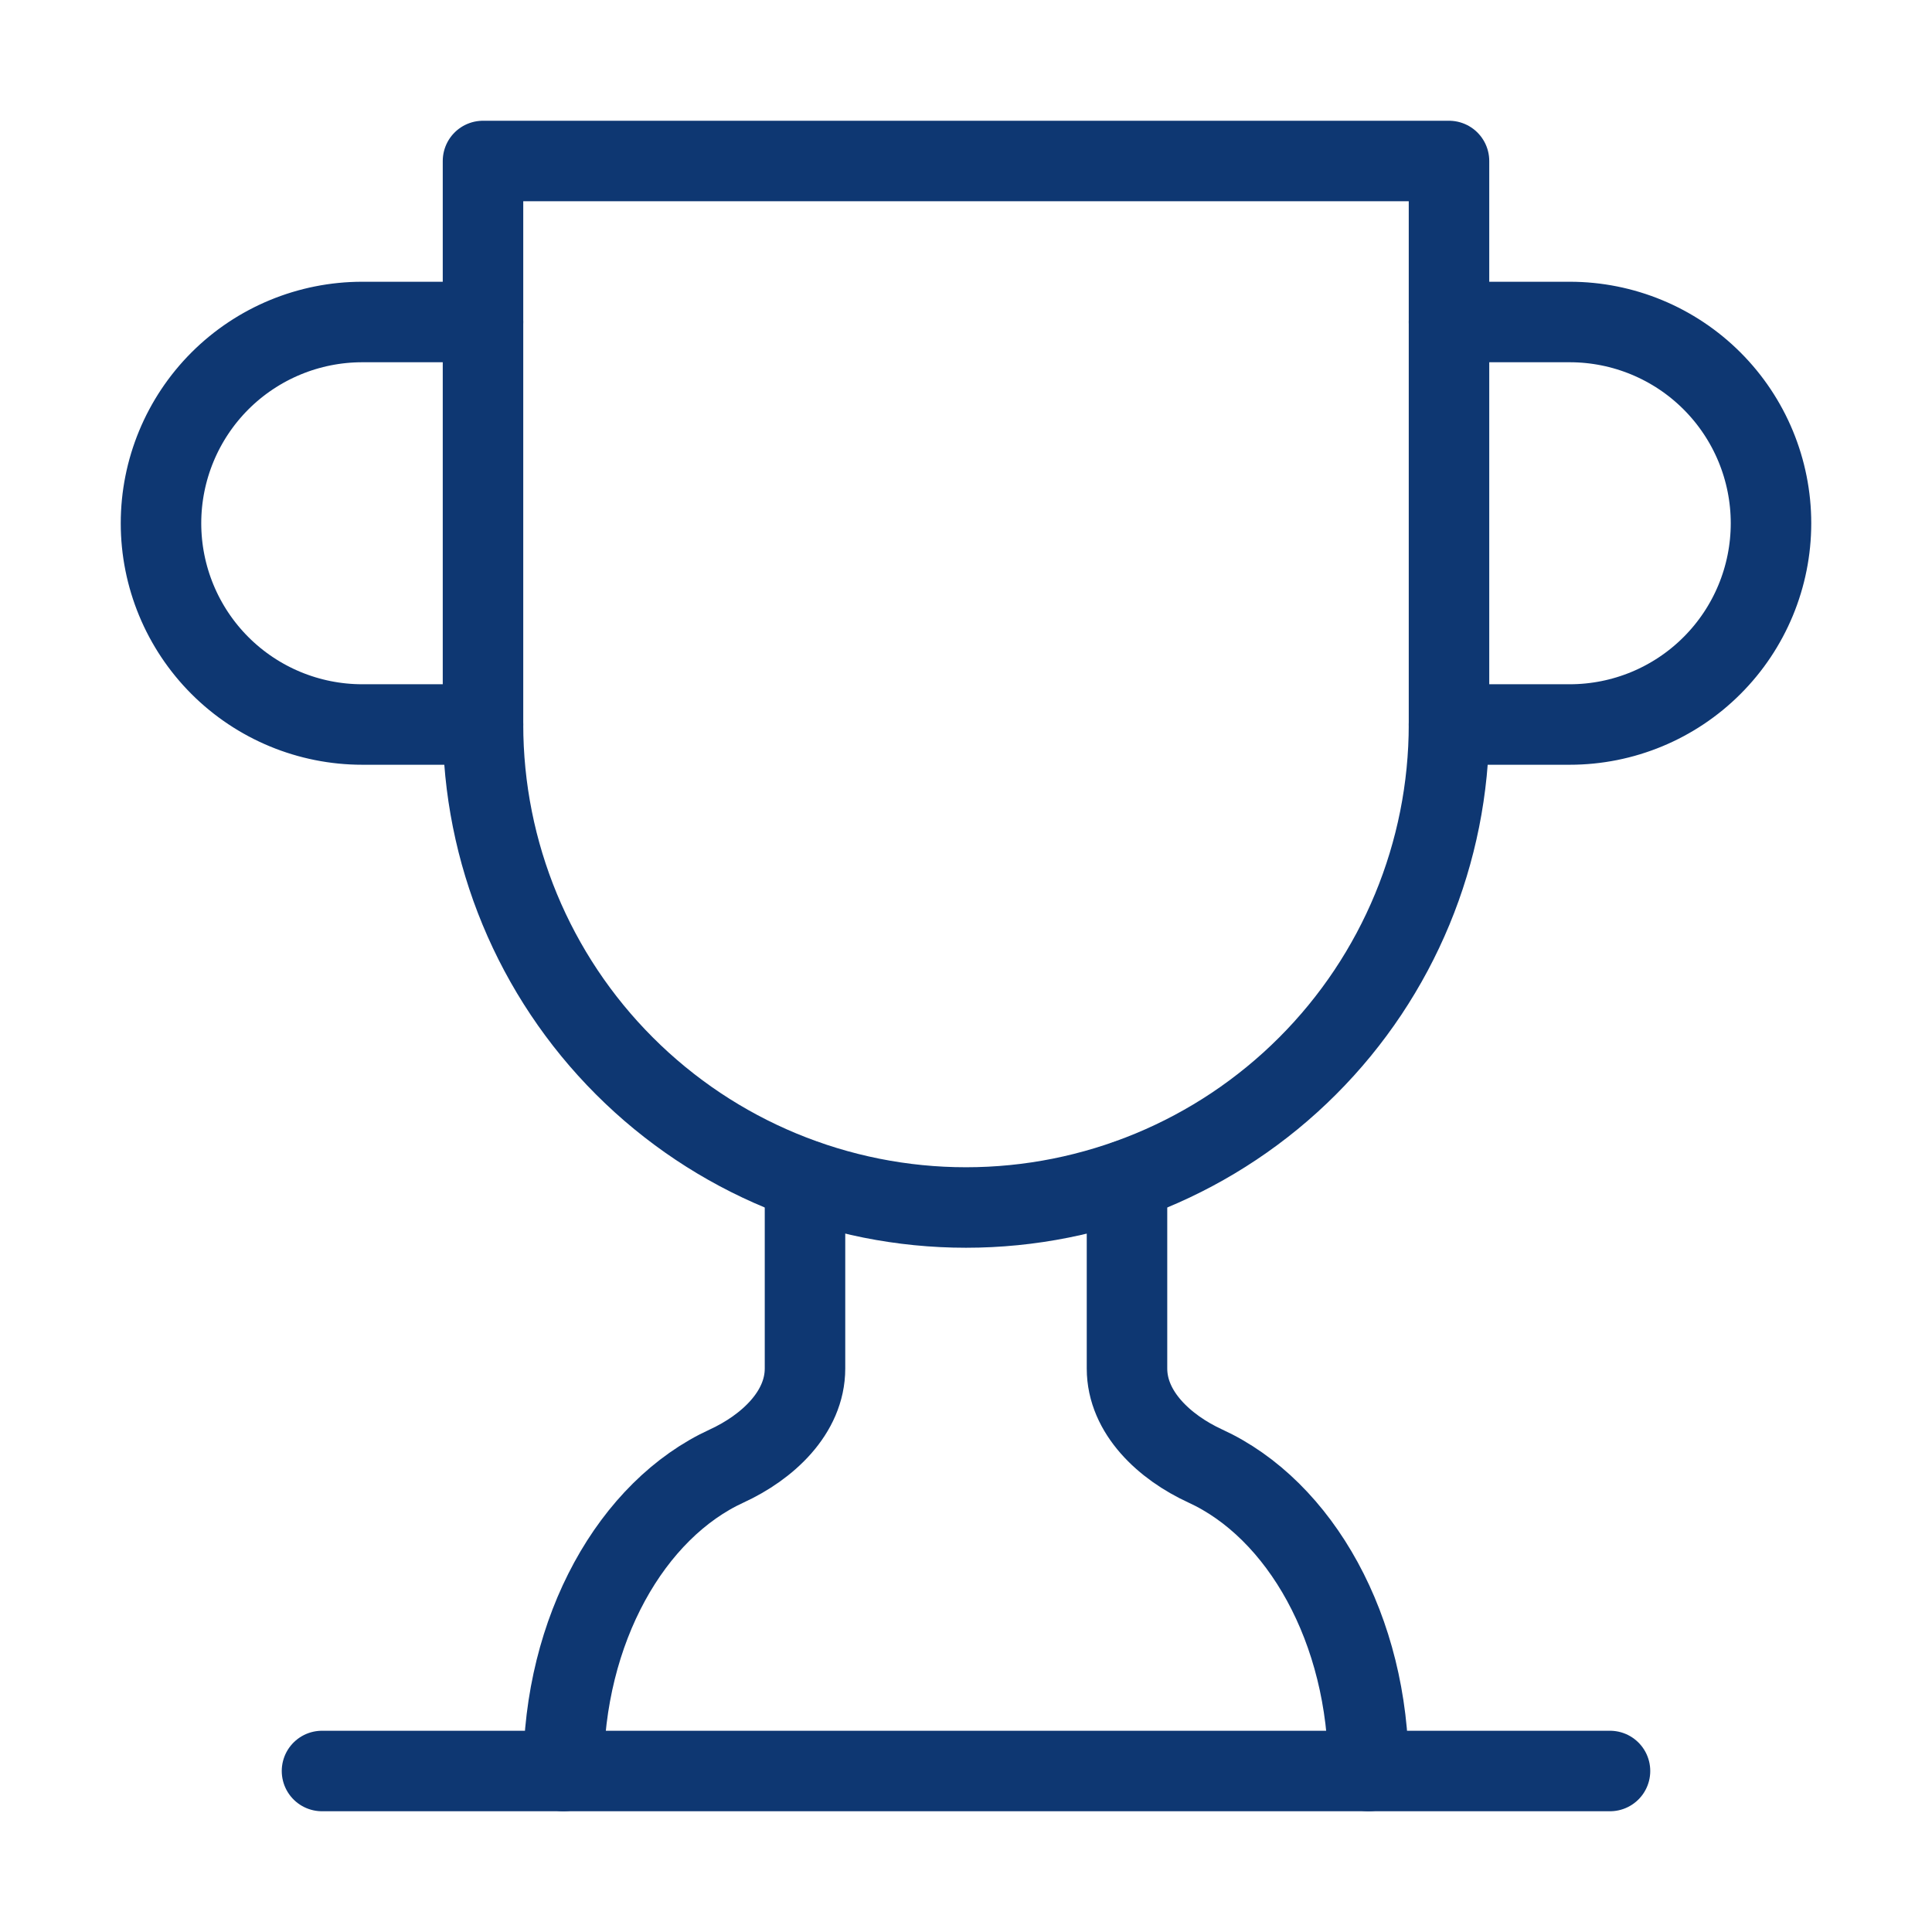
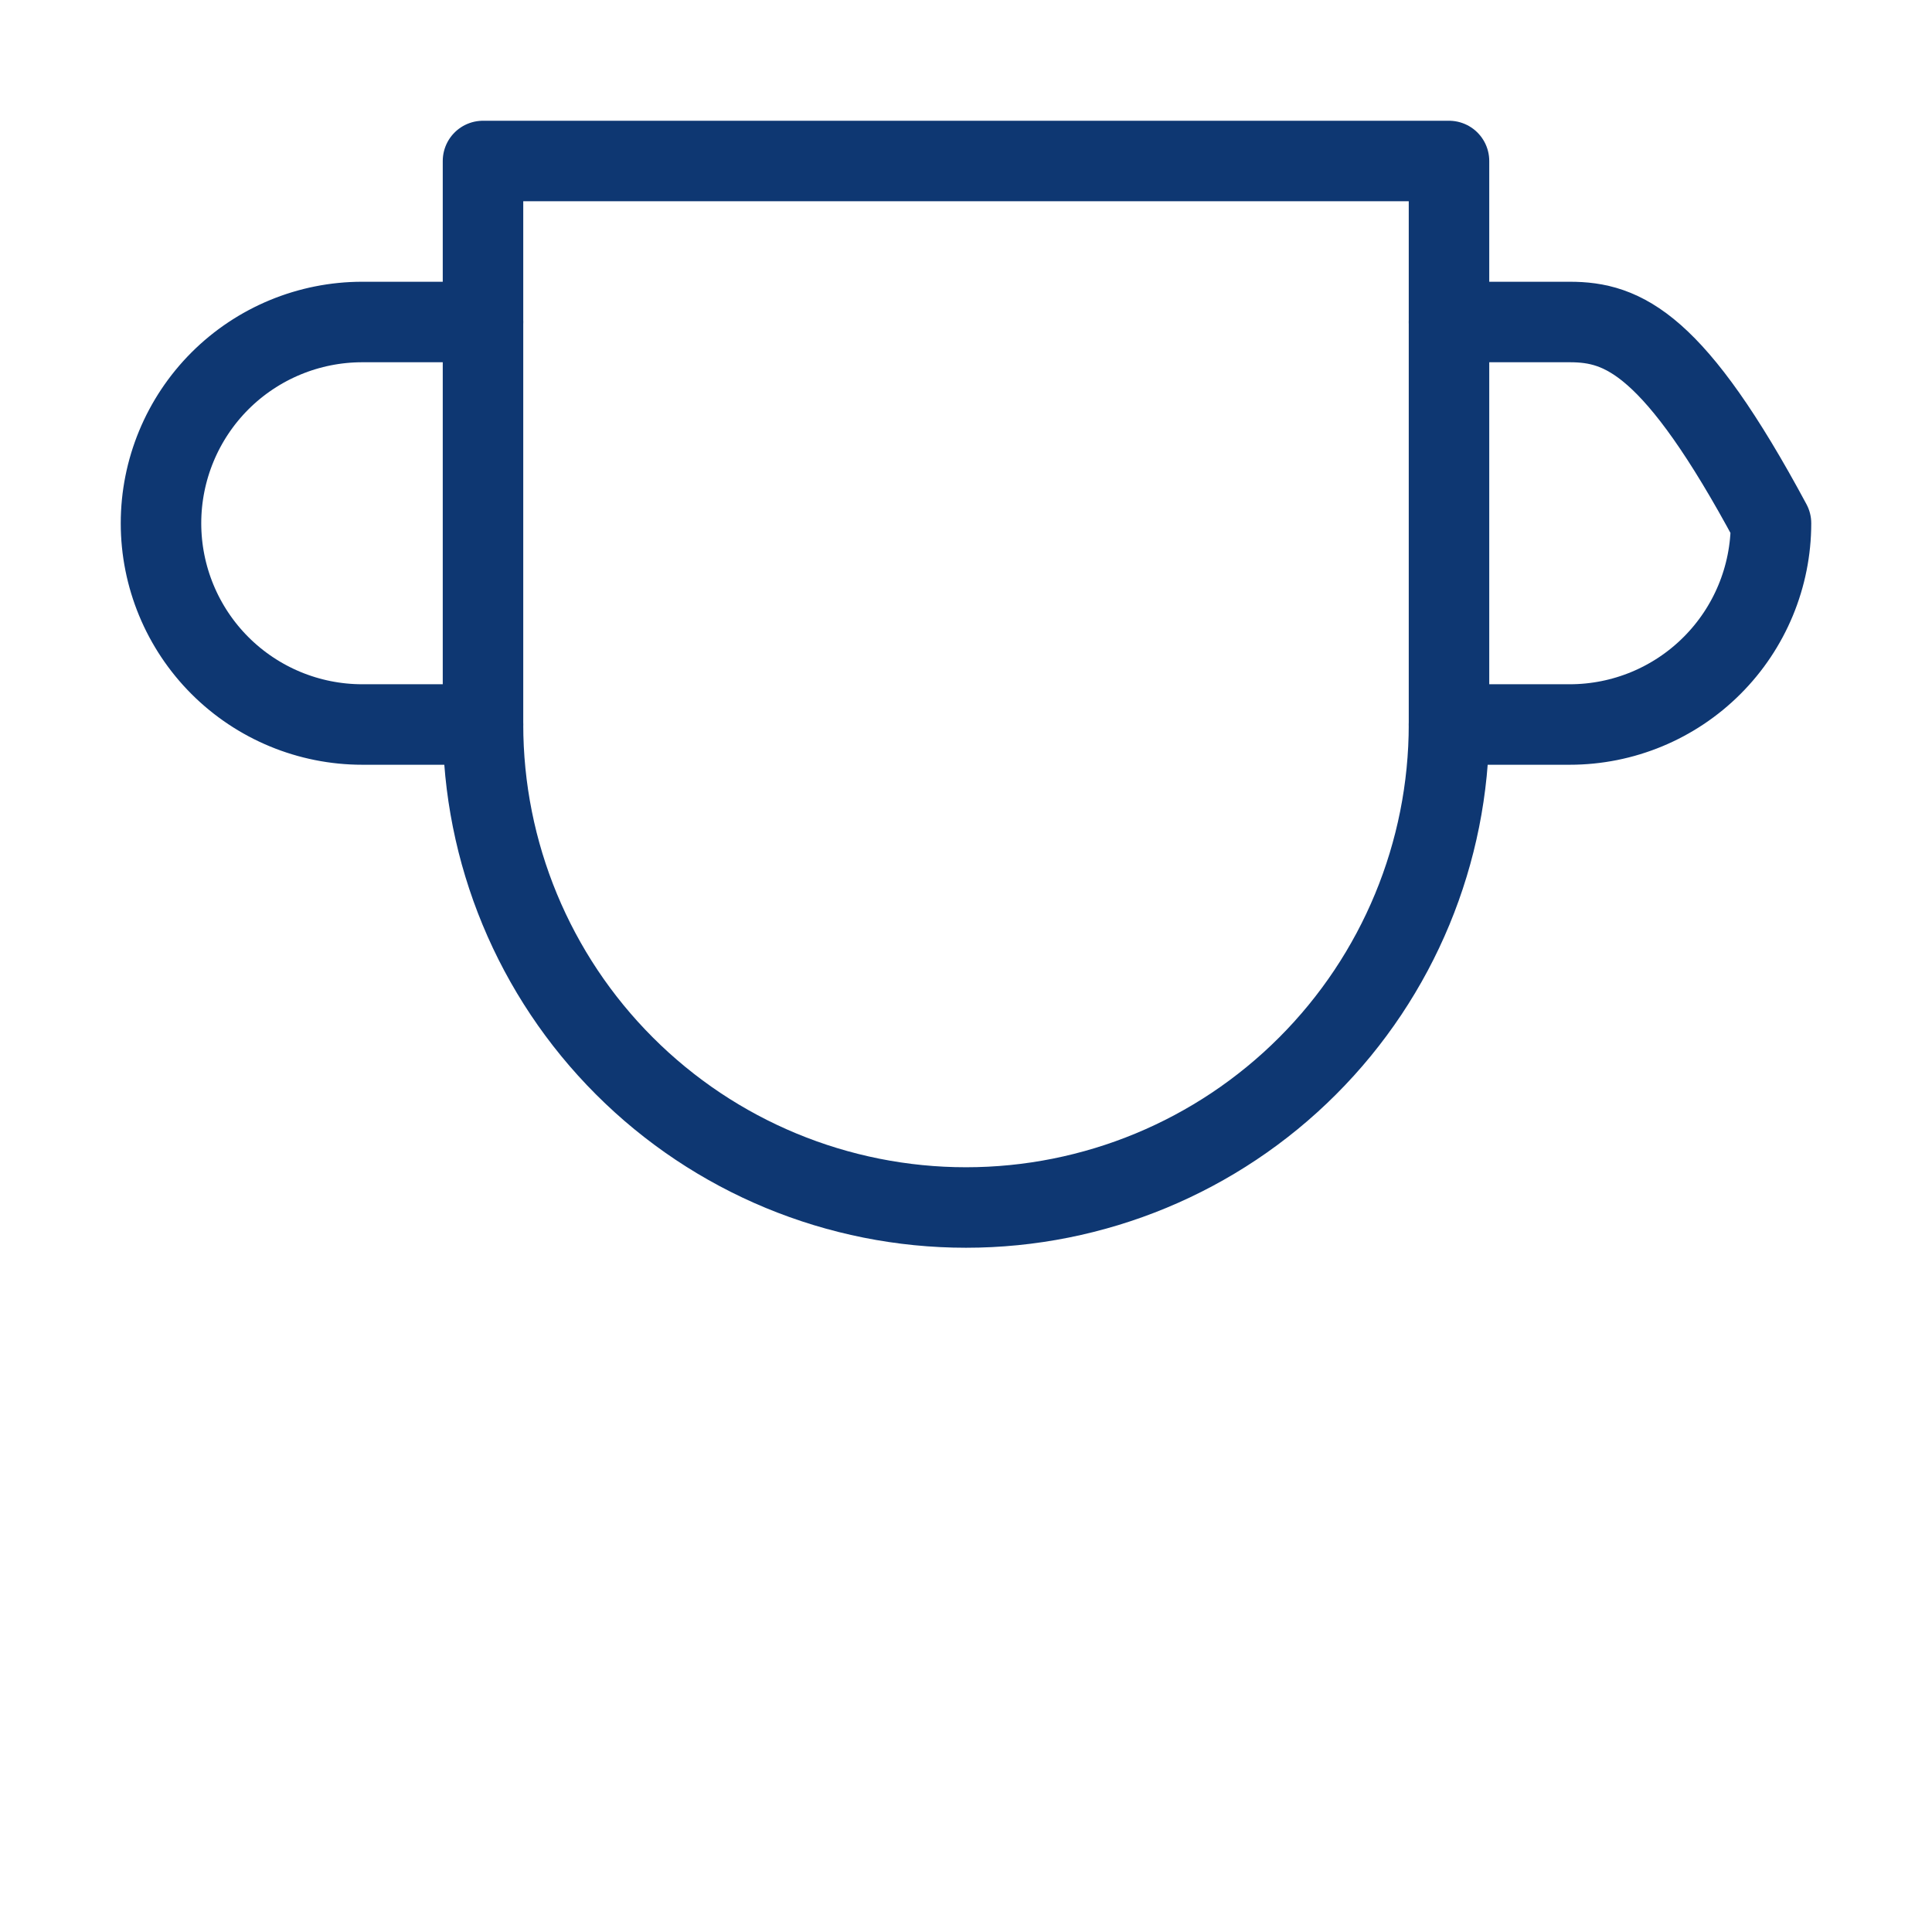
<svg xmlns="http://www.w3.org/2000/svg" width="48" height="48" viewBox="0 0 48 48" fill="none">
  <path d="M12 18H9C7.674 18 6.402 17.473 5.464 16.535C4.527 15.598 4 14.326 4 13C4 11.674 4.527 10.402 5.464 9.464C6.402 8.527 7.674 8 9 8H12" stroke="#0E3772" stroke-width="2" stroke-linecap="round" stroke-linejoin="round" />
-   <path d="M36 18H39C40.326 18 41.598 17.473 42.535 16.535C43.473 15.598 44 14.326 44 13C44 11.674 43.473 10.402 42.535 9.464C41.598 8.527 40.326 8 39 8H36" stroke="#0E3772" stroke-width="2" stroke-linecap="round" stroke-linejoin="round" />
-   <path d="M8 44H40" stroke="#0E3772" stroke-width="2" stroke-linecap="round" stroke-linejoin="round" />
-   <path d="M20 29.32V34C20 35.1 19.06 35.96 18.06 36.42C15.7 37.5 14 40.48 14 44" stroke="#0E3772" stroke-width="2" stroke-linecap="round" stroke-linejoin="round" />
-   <path d="M28 29.32V34C28 35.1 28.94 35.96 29.94 36.42C32.3 37.5 34 40.48 34 44" stroke="#0E3772" stroke-width="2" stroke-linecap="round" stroke-linejoin="round" />
+   <path d="M36 18H39C40.326 18 41.598 17.473 42.535 16.535C43.473 15.598 44 14.326 44 13C41.598 8.527 40.326 8 39 8H36" stroke="#0E3772" stroke-width="2" stroke-linecap="round" stroke-linejoin="round" />
  <path d="M36 4H12V18C12 21.183 13.264 24.235 15.515 26.485C17.765 28.736 20.817 30 24 30C27.183 30 30.235 28.736 32.485 26.485C34.736 24.235 36 21.183 36 18V4Z" stroke="#0E3772" stroke-width="2" stroke-linecap="round" stroke-linejoin="round" />
</svg>